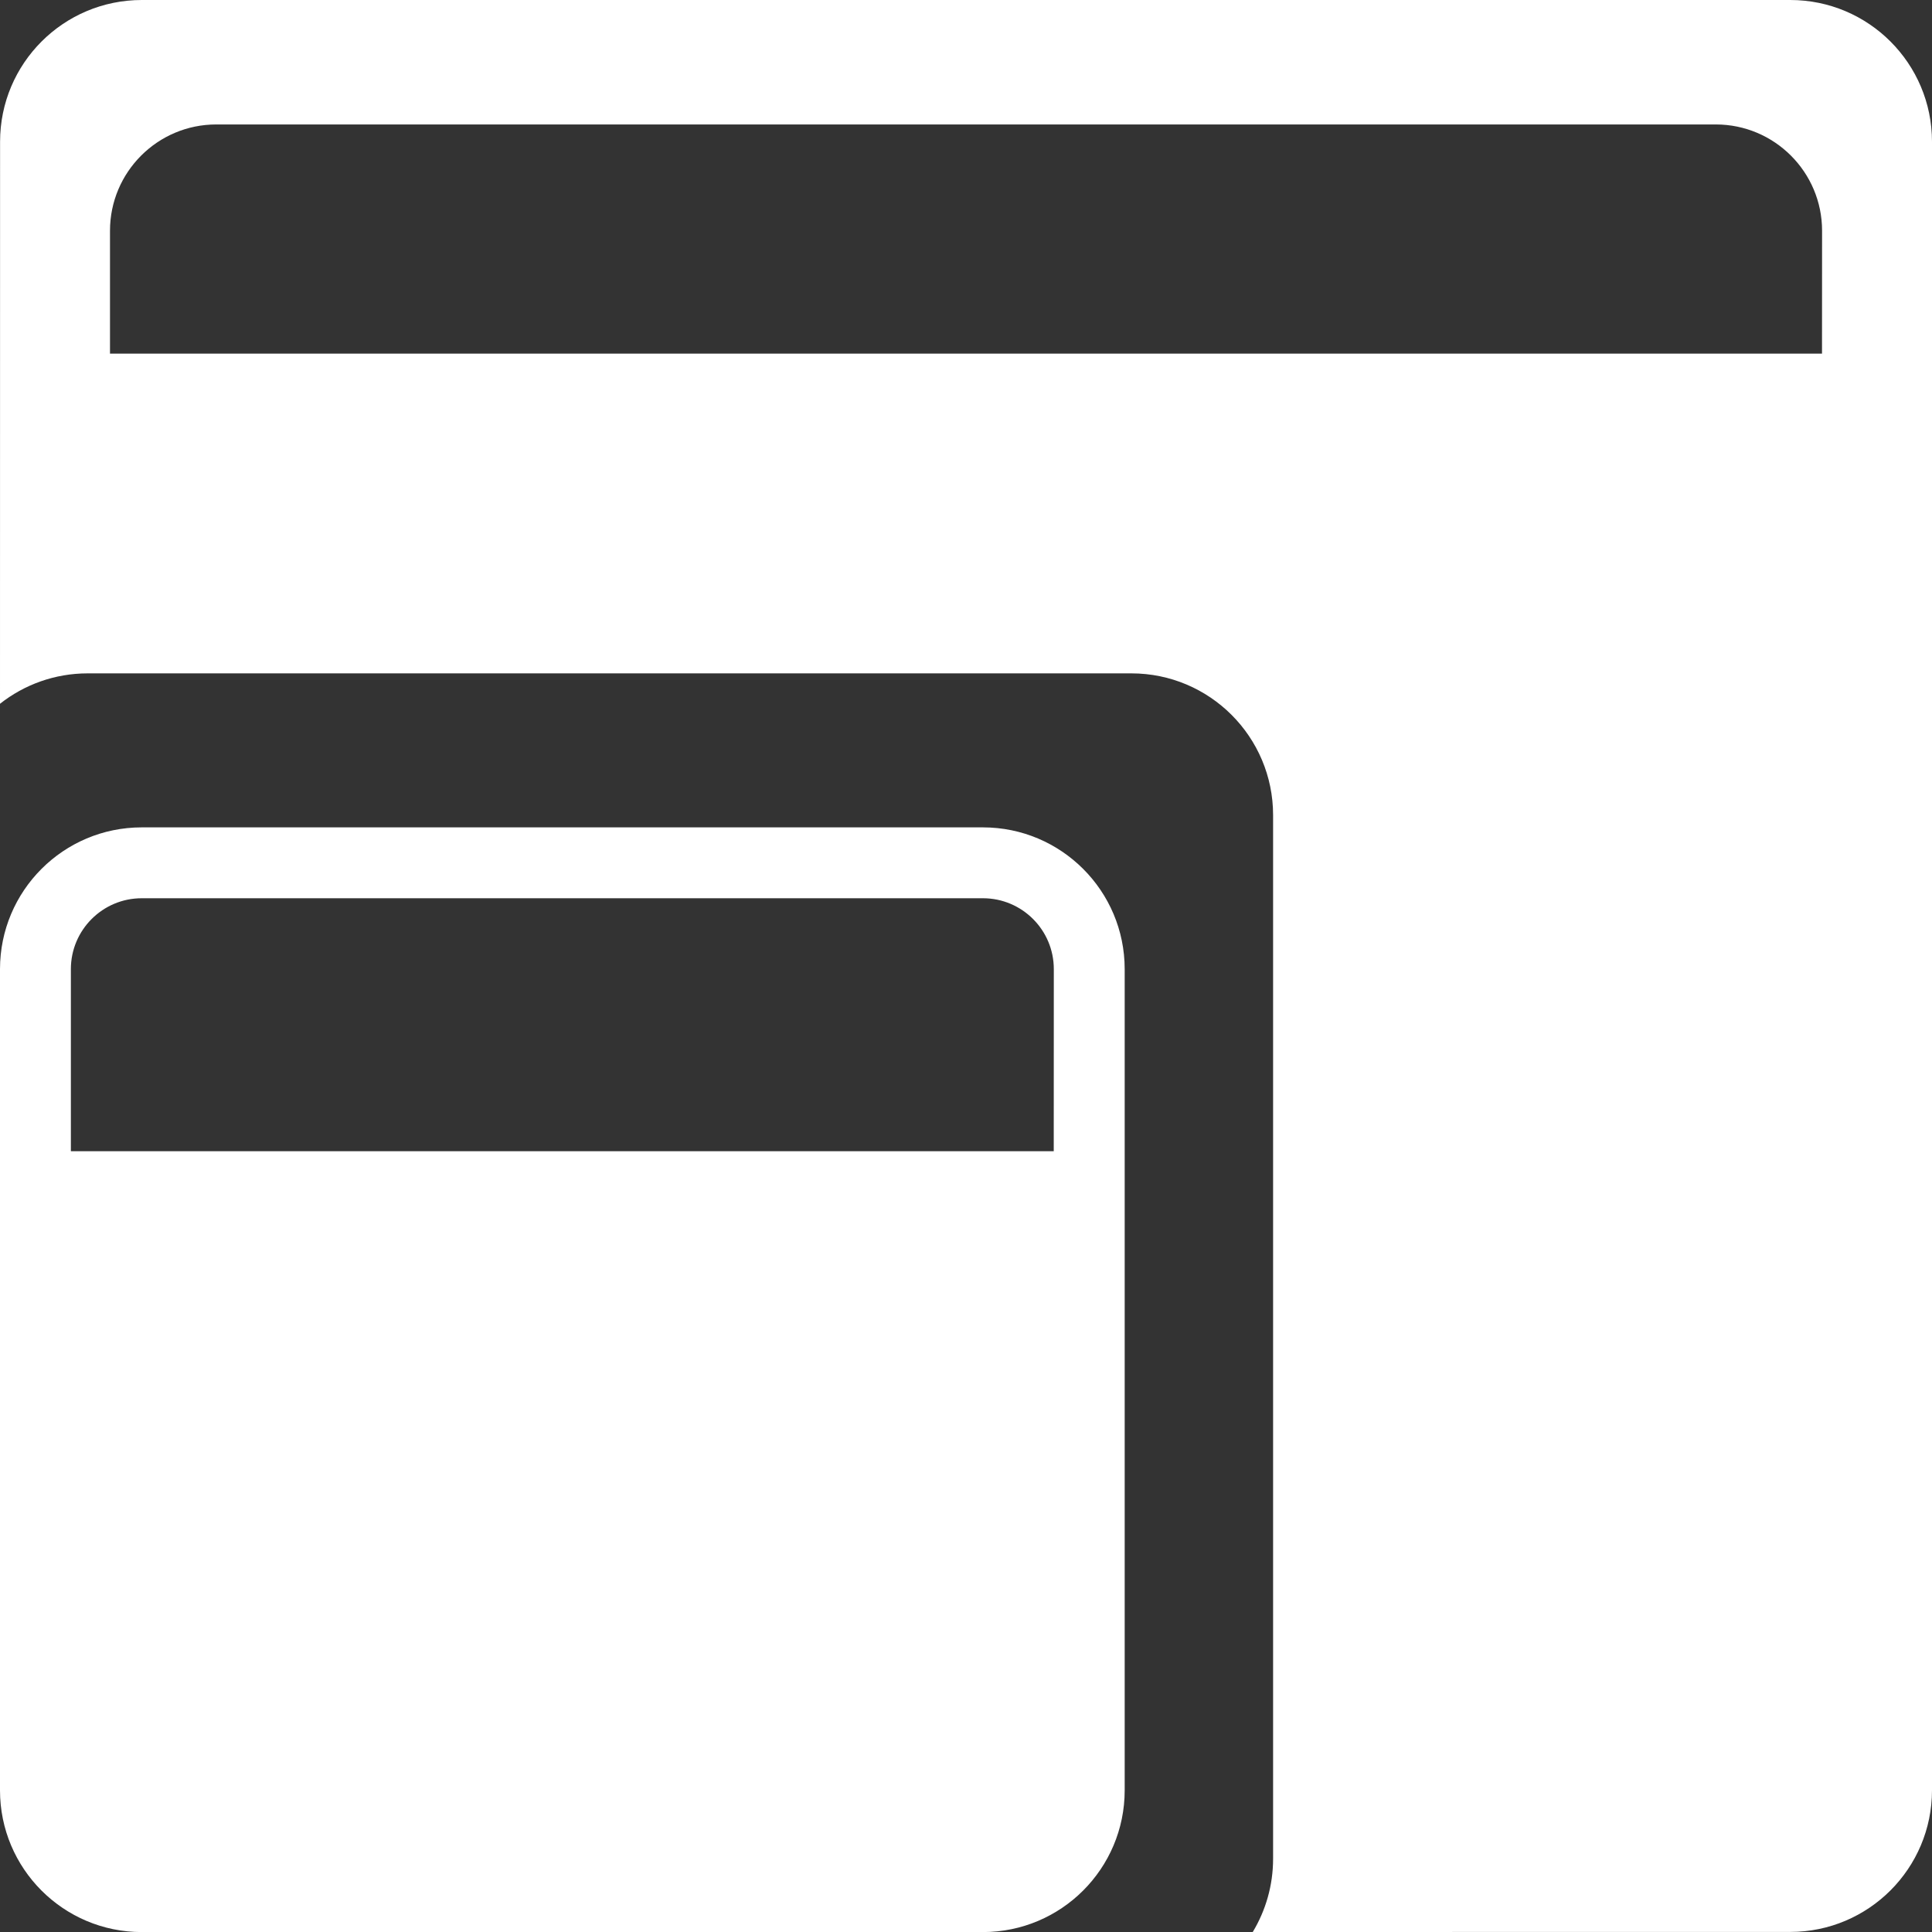
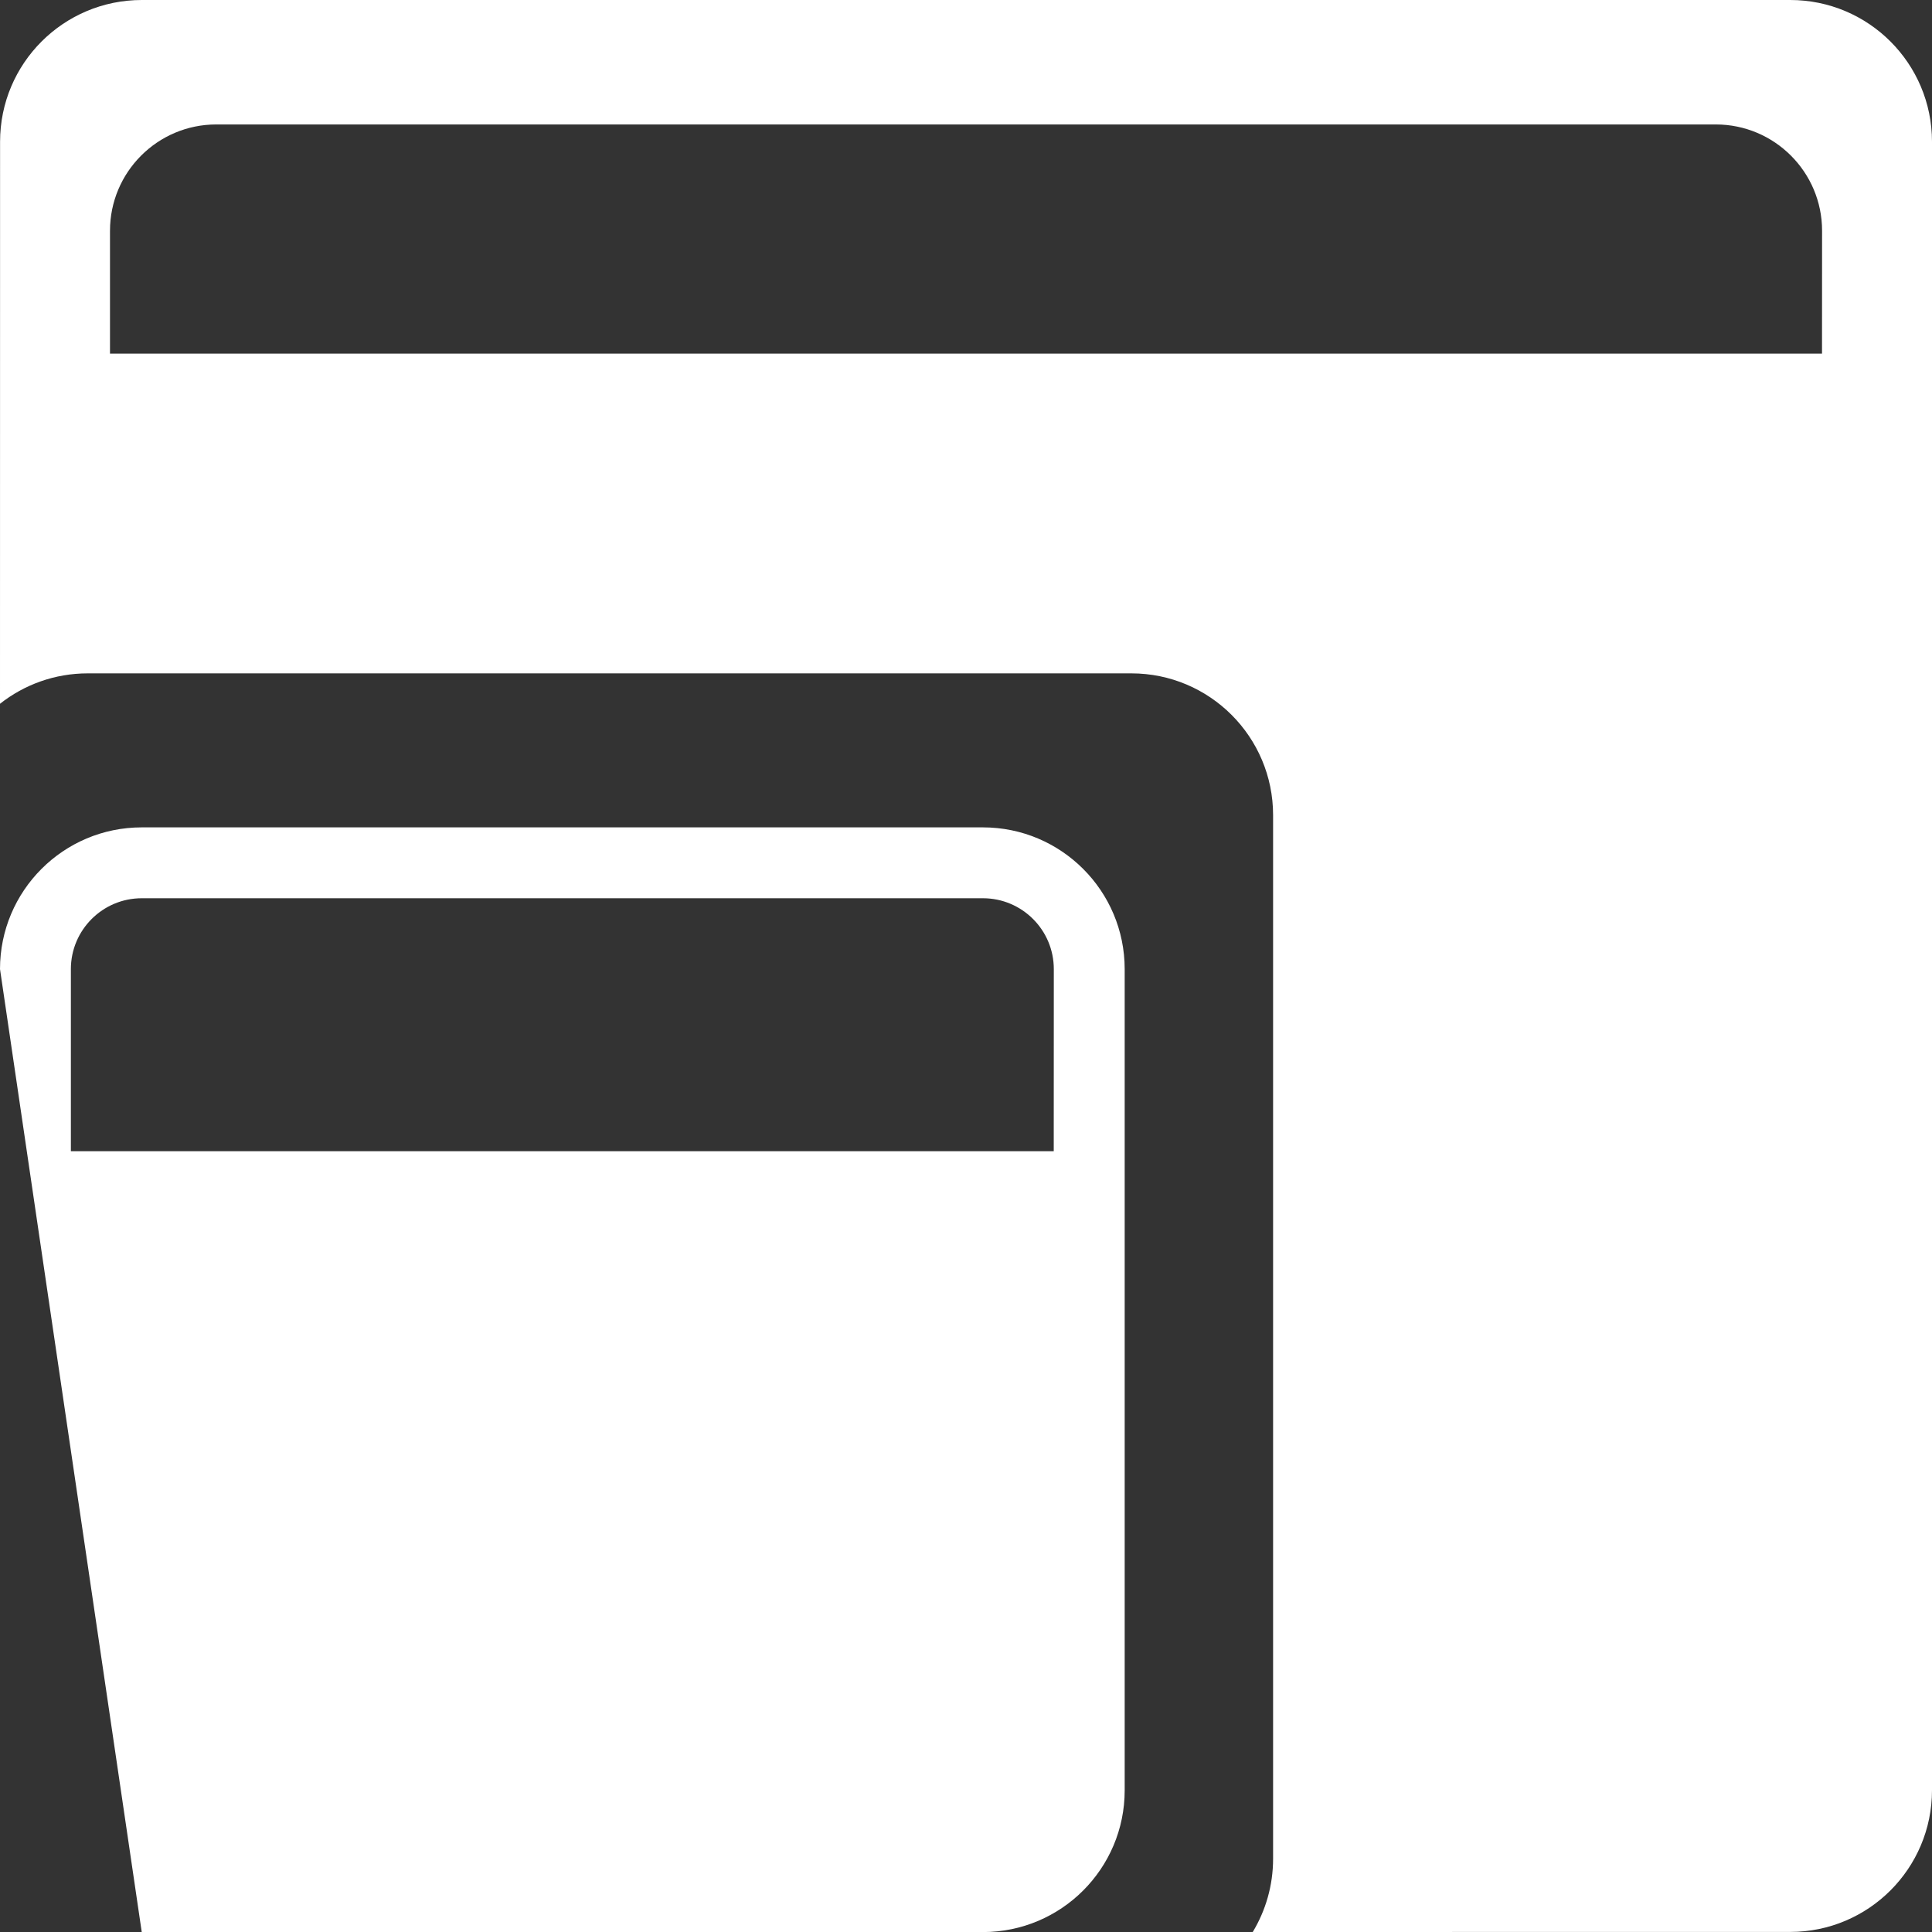
<svg xmlns="http://www.w3.org/2000/svg" width="27.26px" height="27.261px" viewBox="0 0 27.26 27.261" version="1.1">
  <rect x="0" y="0" width="27.26" height="27.261" fill="#333333" stroke="none" />
  <g id="超算互联网2023-8" stroke="none" stroke-width="1" fill="none" fill-rule="evenodd">
    <g id="icon_列表_新窗口打开备份" transform="translate(-0.87, -0.87)">
      <g id="编组-25" transform="translate(0.87, 0.87)">
-         <path d="M13.869,11.674 C14.973,11.674 15.869,12.57 15.869,13.674 L15.869,25.261 C15.869,26.365 14.973,27.261 13.869,27.261 L2,27.261 C0.895,27.261 0,26.365 0,25.261 L0,13.674 C0,12.57 0.895,11.674 2,11.674 L13.869,11.674 Z M25.26,0 C26.364,1.53715886e-15 27.26,0.895 27.26,2 L27.26,25.259 C27.26,26.364 26.364,27.259 25.26,27.259 L17.676,27.26 C17.858,26.958 17.963,26.604 17.963,26.226 L17.963,11.501 C17.963,10.397 17.068,9.501 15.963,9.501 L1.238,9.501 C0.771,9.501 0.341,9.661 0,9.93 L0.001,2 C0.001,0.895 0.896,-1.91384796e-17 2.001,0 L25.26,0 Z M13.869,12.674 L2,12.674 C1.448,12.674 1,13.122 1,13.674 L1,16.243 L14.868,16.243 L14.869,13.674 C14.869,13.122 14.421,12.674 13.869,12.674 Z M24.209,1.756 L3.052,1.756 C2.224,1.756 1.552,2.428 1.552,3.256 L1.552,4.99 L25.708,4.99 L25.709,3.256 C25.709,2.428 25.037,1.756 24.209,1.756 Z" id="形状结合" fill="#FFFFFF" />
+         <path d="M13.869,11.674 C14.973,11.674 15.869,12.57 15.869,13.674 L15.869,25.261 C15.869,26.365 14.973,27.261 13.869,27.261 L2,27.261 L0,13.674 C0,12.57 0.895,11.674 2,11.674 L13.869,11.674 Z M25.26,0 C26.364,1.53715886e-15 27.26,0.895 27.26,2 L27.26,25.259 C27.26,26.364 26.364,27.259 25.26,27.259 L17.676,27.26 C17.858,26.958 17.963,26.604 17.963,26.226 L17.963,11.501 C17.963,10.397 17.068,9.501 15.963,9.501 L1.238,9.501 C0.771,9.501 0.341,9.661 0,9.93 L0.001,2 C0.001,0.895 0.896,-1.91384796e-17 2.001,0 L25.26,0 Z M13.869,12.674 L2,12.674 C1.448,12.674 1,13.122 1,13.674 L1,16.243 L14.868,16.243 L14.869,13.674 C14.869,13.122 14.421,12.674 13.869,12.674 Z M24.209,1.756 L3.052,1.756 C2.224,1.756 1.552,2.428 1.552,3.256 L1.552,4.99 L25.708,4.99 L25.709,3.256 C25.709,2.428 25.037,1.756 24.209,1.756 Z" id="形状结合" fill="#FFFFFF" />
        <g id="编组-82" transform="translate(0, 11.674)" />
      </g>
    </g>
  </g>
</svg>